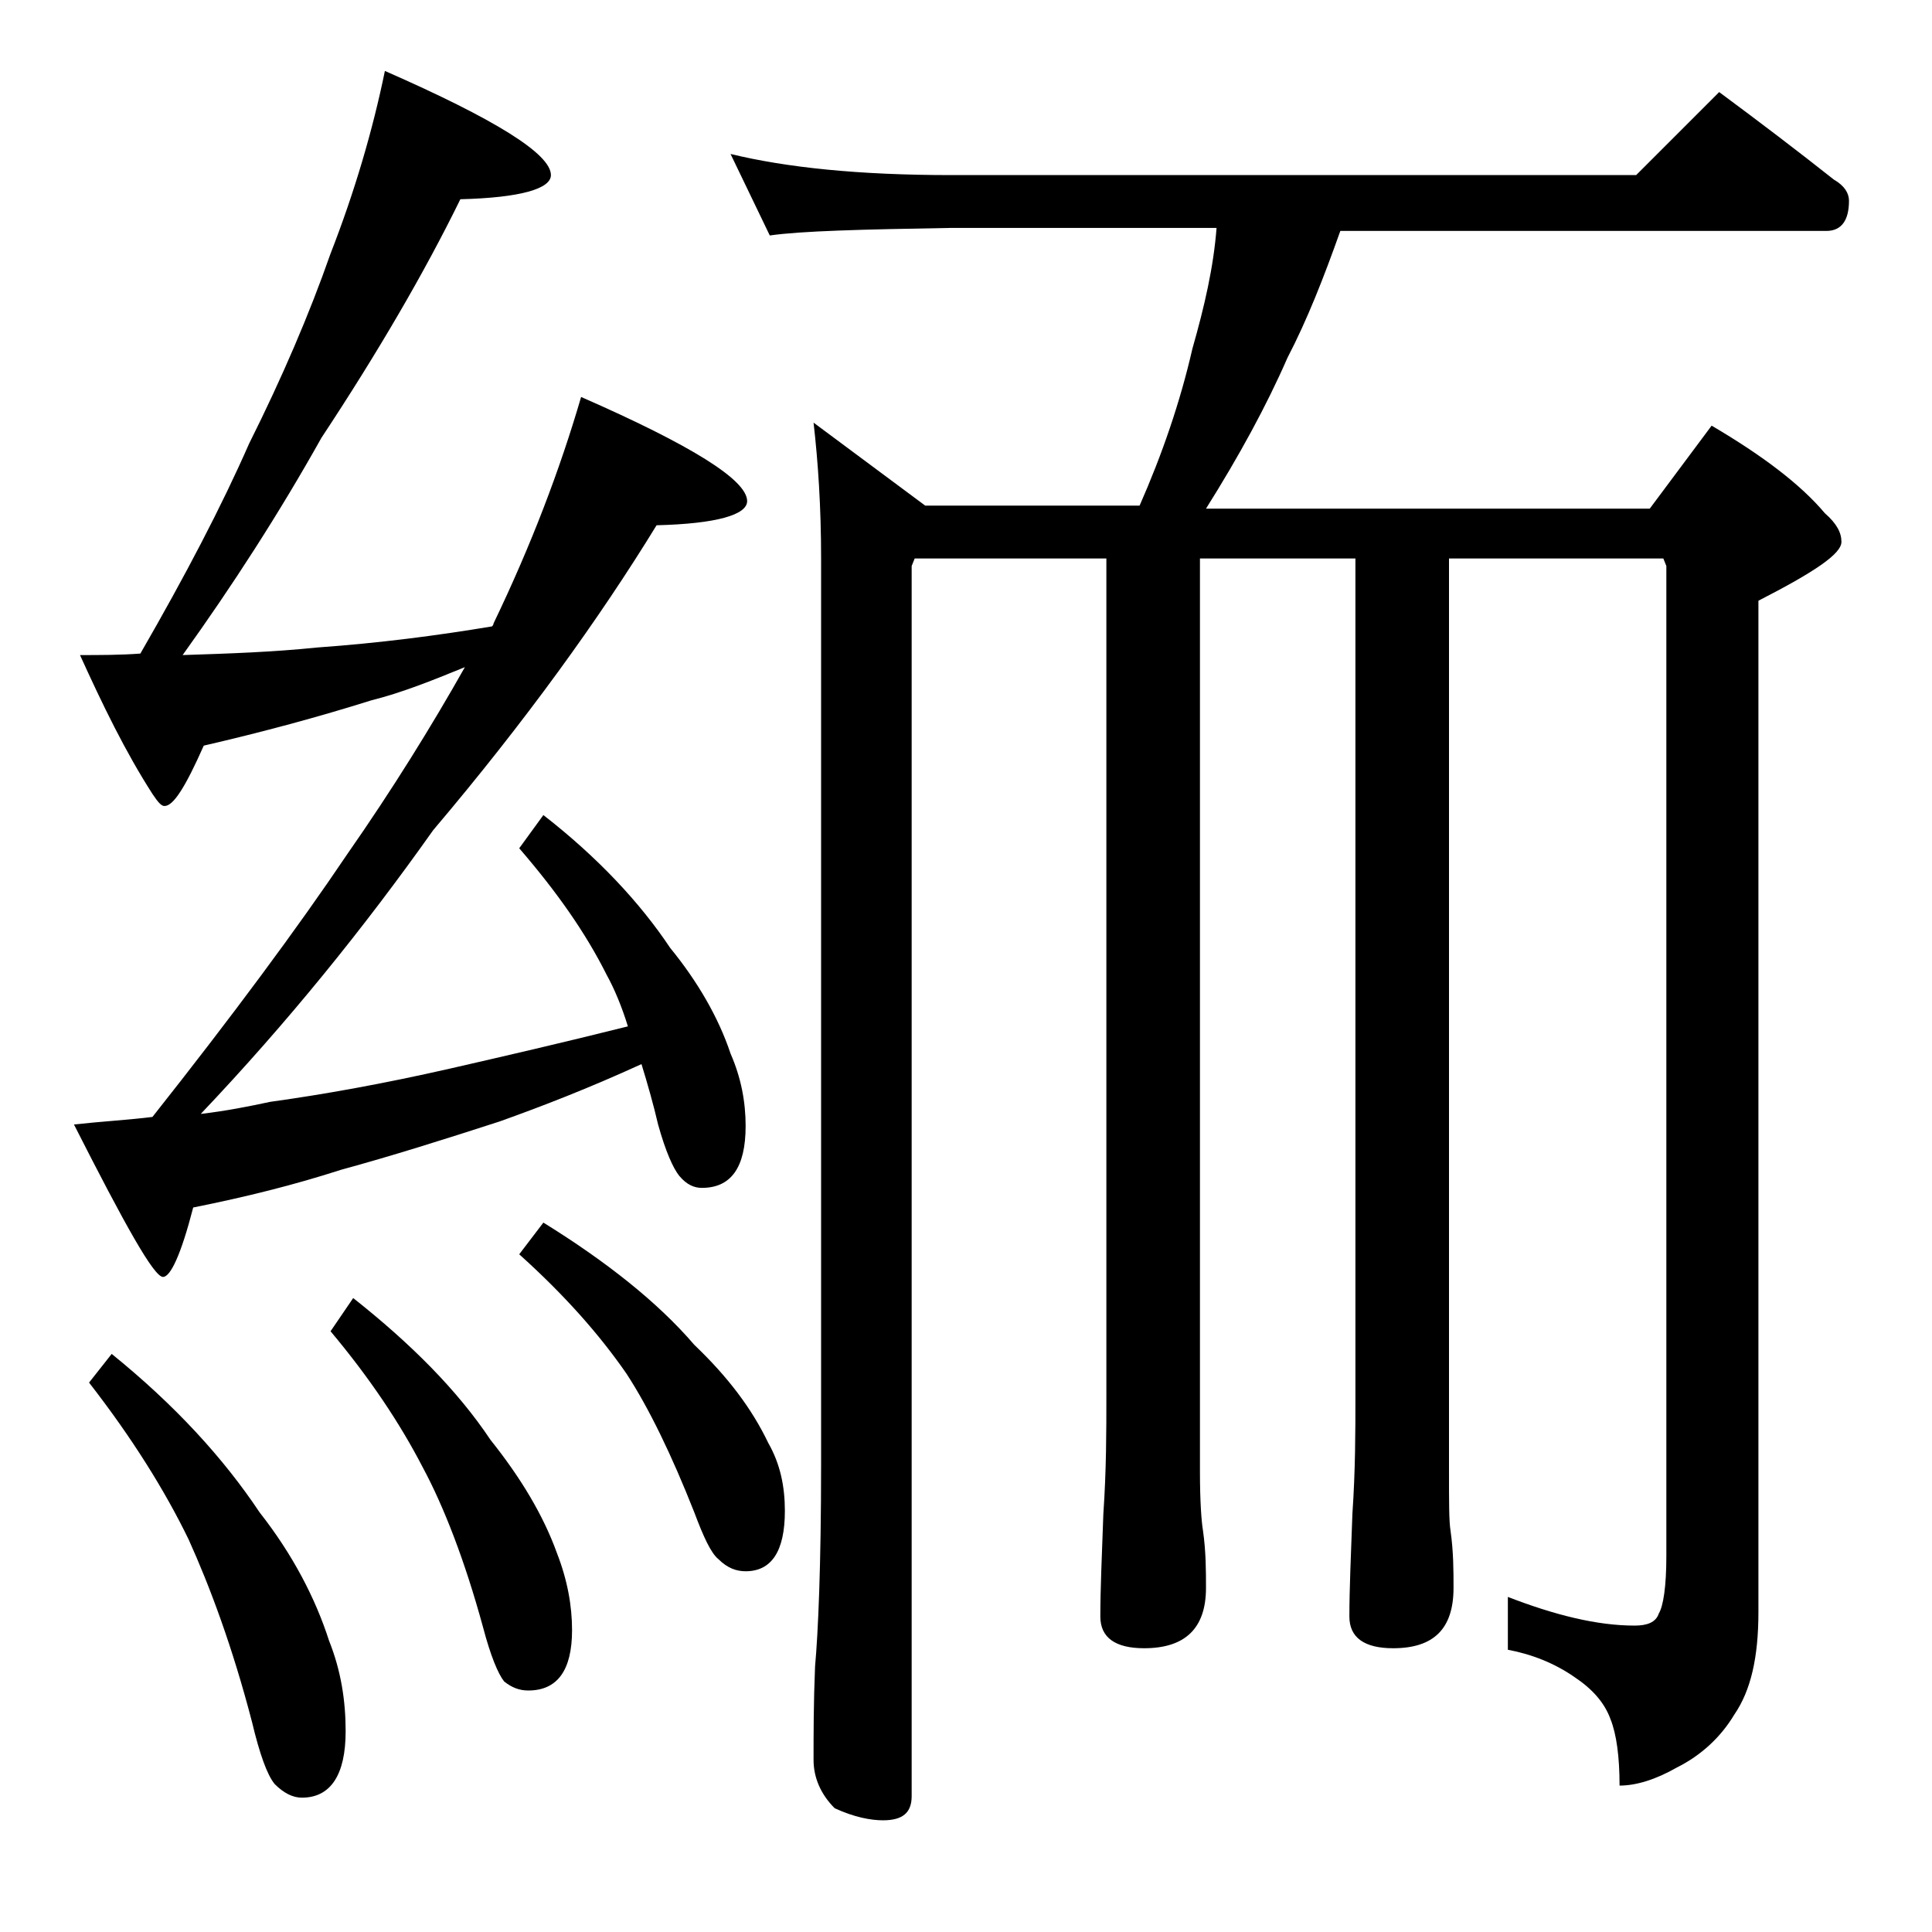
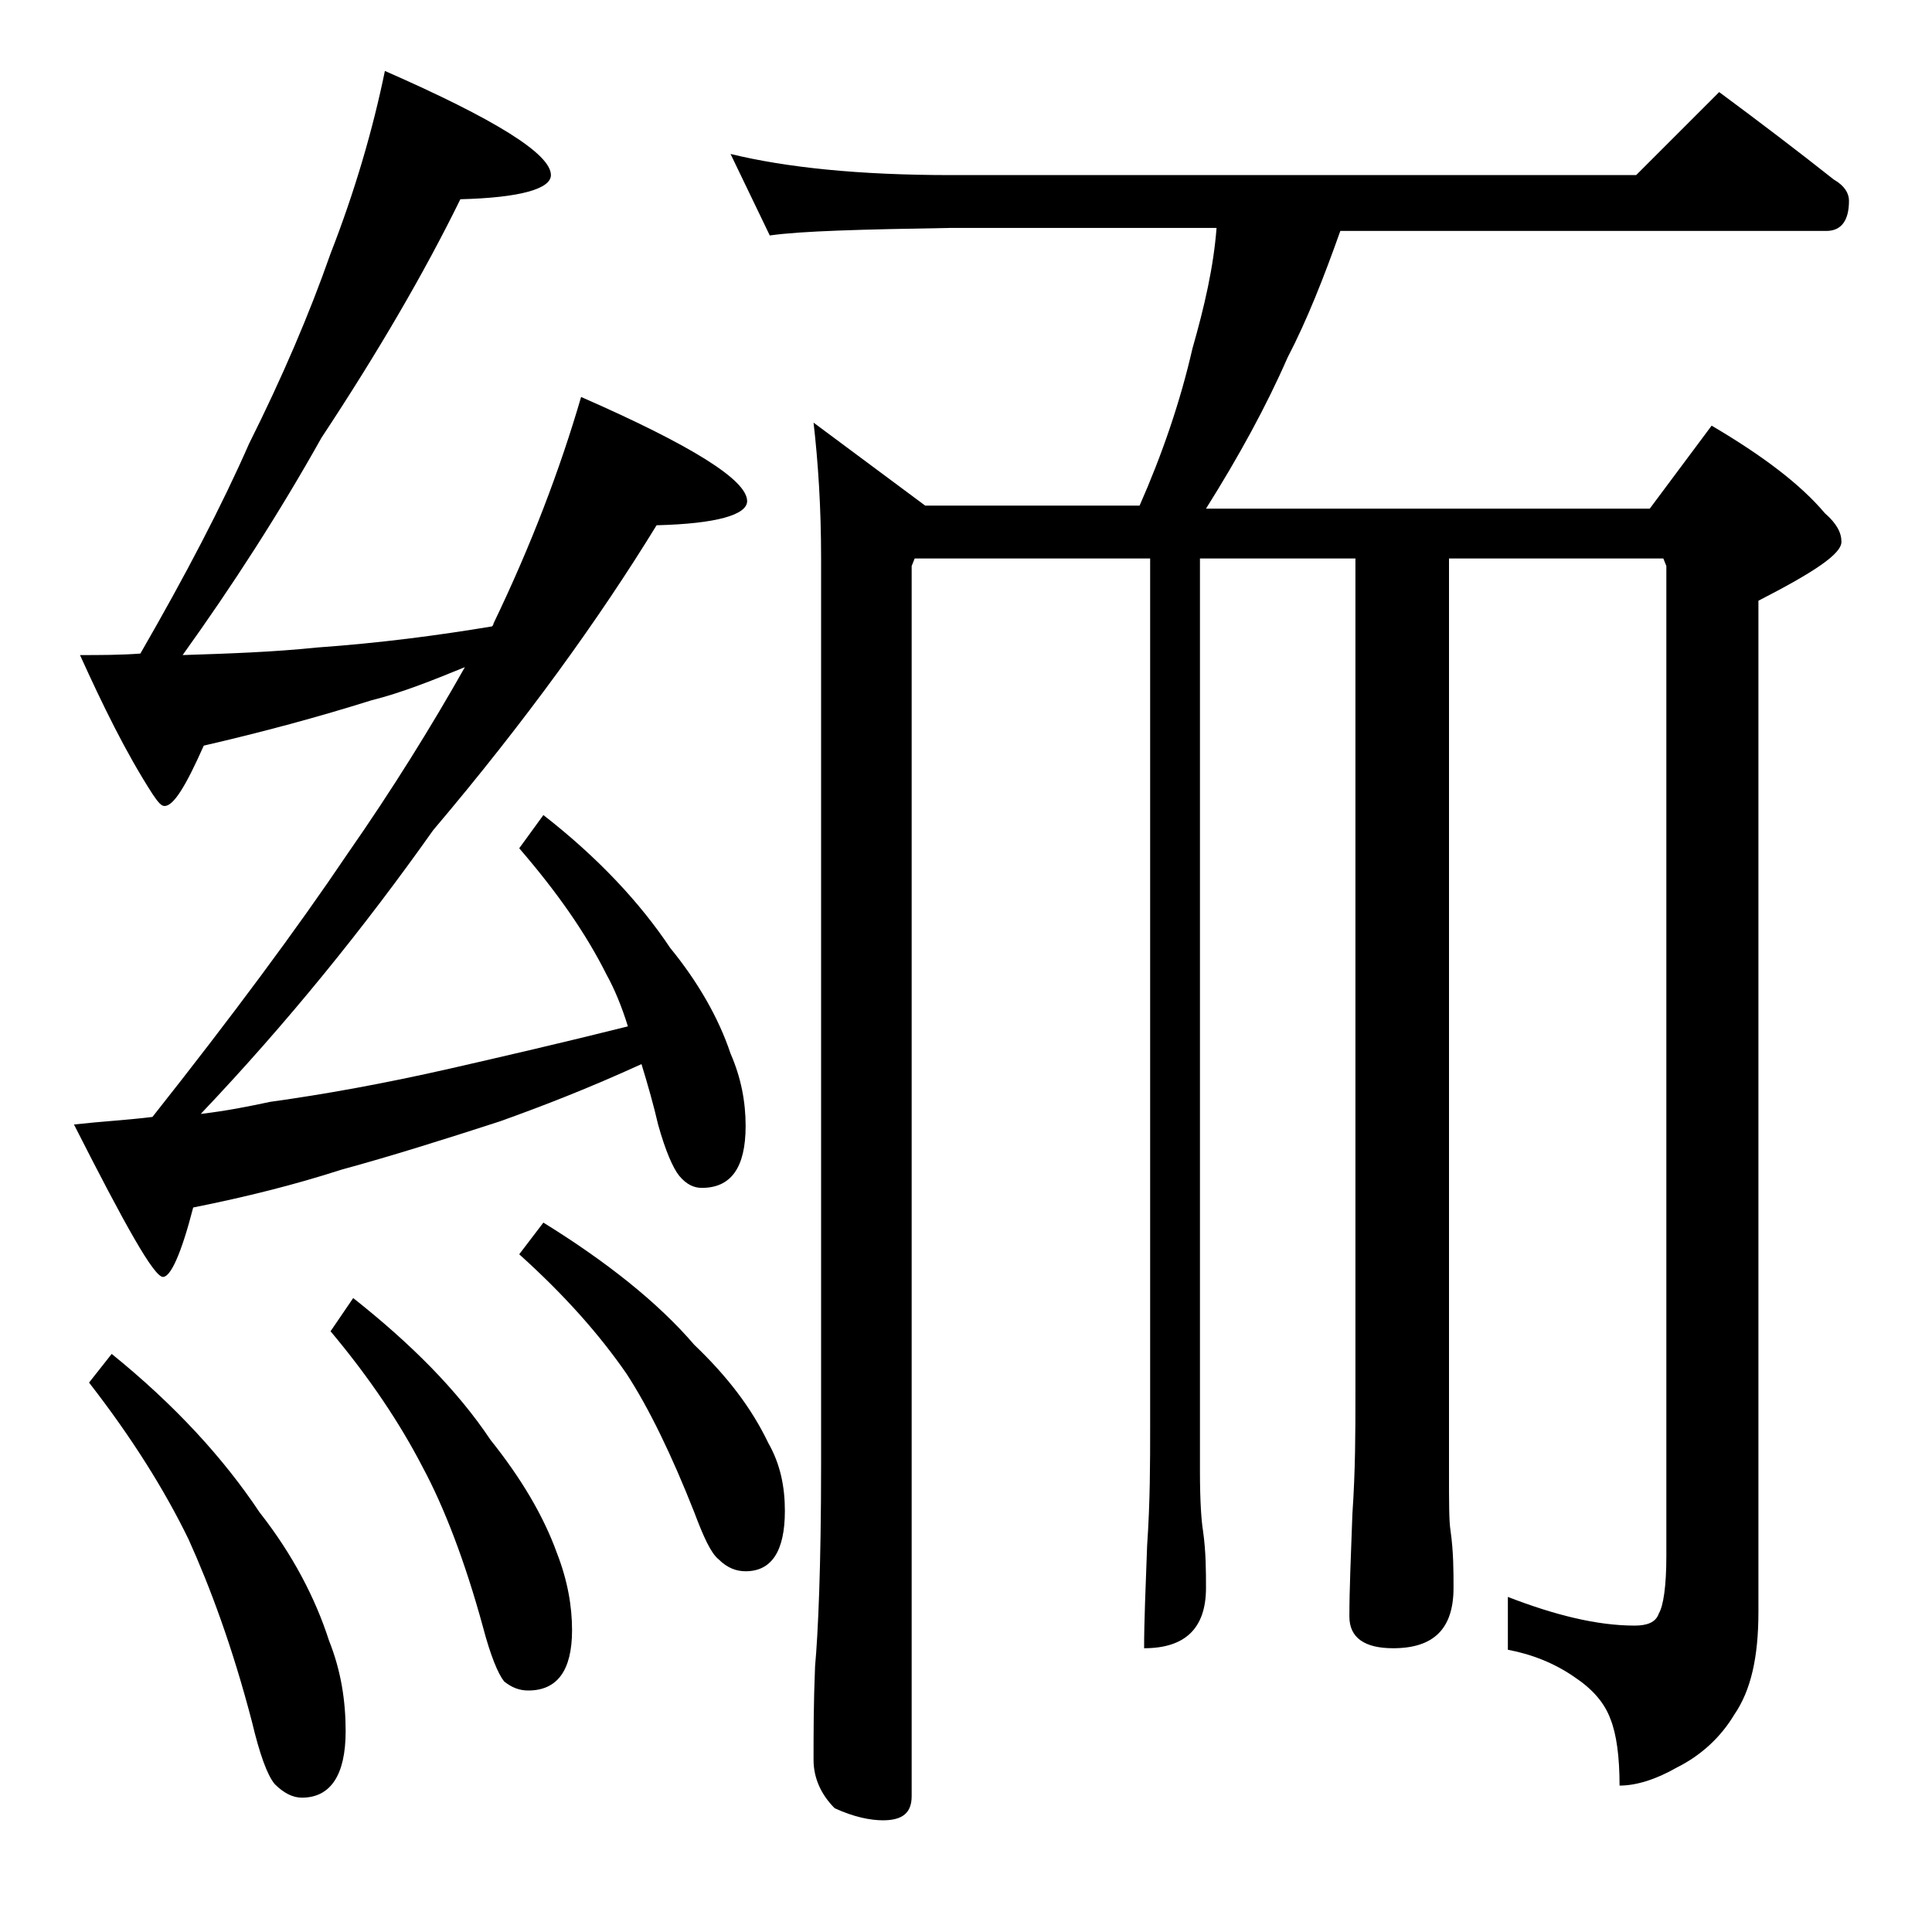
<svg xmlns="http://www.w3.org/2000/svg" version="1.1" id="Layer_1" x="0px" y="0px" viewBox="0 0 128 128" enable-background="new 0 0 128 128" xml:space="preserve">
-   <path d="M25.5,4.7c7.3,3.2,11,5.5,11,6.9c0,0.9-2,1.5-6,1.6c-2.4,4.9-5.5,10.2-9.2,15.8c-2.8,5-5.9,9.8-9.2,14.4  c3.1-0.1,6-0.2,8.9-0.5c4.2-0.3,8-0.8,11.6-1.4c0.1-0.1,0.1-0.2,0.1-0.2c2.5-5.2,4.4-10.2,5.8-15c7.3,3.2,11,5.5,11,6.9  c0,0.9-2,1.5-6,1.6c-3.8,6.2-8.7,13-14.8,20.2c-4.6,6.5-9.7,12.8-15.4,18.8c1.7-0.2,3.2-0.5,4.6-0.8c3.6-0.5,7.5-1.2,11.9-2.2  c3.5-0.8,7.4-1.7,11.8-2.8c-0.4-1.3-0.9-2.5-1.4-3.4c-1.4-2.8-3.3-5.5-5.8-8.4L36,54c3.6,2.8,6.4,5.8,8.4,8.8c1.8,2.2,3.2,4.6,4,7  c0.7,1.6,1,3.2,1,4.8c0,2.8-1,4.1-2.9,4.1c-0.5,0-1-0.2-1.5-0.8c-0.4-0.5-0.9-1.6-1.4-3.4c-0.3-1.3-0.7-2.7-1.1-4  c-3.5,1.6-6.6,2.8-9.4,3.8c-3.7,1.2-7.2,2.3-10.5,3.2c-3.1,1-6.3,1.8-9.8,2.5c-0.8,3.1-1.5,4.6-2,4.6c-0.6,0-2.5-3.4-5.9-10.1  c1.8-0.2,3.6-0.3,5.2-0.5c5.3-6.7,9.6-12.5,12.9-17.4c3-4.3,5.6-8.5,7.8-12.4c-2.2,0.9-4.2,1.7-6.2,2.2c-3.5,1.1-7.2,2.1-11.1,3  c-1.2,2.7-2,4-2.6,4c-0.2,0-0.4-0.2-0.8-0.8c-1.8-2.8-3.3-5.9-4.8-9.2c1.3,0,2.7,0,4-0.1c3-5.2,5.4-9.8,7.2-13.9  c2.2-4.4,4-8.6,5.4-12.6C23.5,12.7,24.7,8.6,25.5,4.7z M7.4,89.7c4.2,3.4,7.4,6.9,9.8,10.5c2.2,2.8,3.7,5.7,4.6,8.5  c0.8,2,1.1,4,1.1,6c0,2.9-1,4.4-2.9,4.4c-0.6,0-1.2-0.3-1.8-0.9c-0.5-0.6-1-2-1.5-4.1c-1.3-5-2.8-9-4.2-12.1  c-1.6-3.3-3.8-6.8-6.6-10.4L7.4,89.7z M23.4,86c3.8,3,6.9,6.1,9.1,9.4c2,2.5,3.5,5,4.4,7.5c0.7,1.8,1,3.5,1,5.1c0,2.7-1,4-2.9,4  c-0.6,0-1.1-0.2-1.6-0.6c-0.4-0.5-0.9-1.7-1.4-3.6c-1.2-4.4-2.6-8-4-10.6c-1.5-2.9-3.5-5.9-6.1-9L23.4,86z M36,81  c4.2,2.6,7.6,5.3,10,8.1c2.2,2.1,3.8,4.2,4.9,6.5c0.8,1.4,1.1,2.9,1.1,4.5c0,2.7-0.9,4-2.6,4c-0.6,0-1.2-0.2-1.8-0.8  c-0.5-0.4-1-1.5-1.6-3.1c-1.5-3.8-3-6.9-4.5-9.2c-1.8-2.6-4.1-5.2-7.1-7.9L36,81z M48.4,10.2c3.7,0.9,8.5,1.4,14.6,1.4h45.4l5.5-5.5  c2.7,2,5.2,3.9,7.6,5.8c0.7,0.4,1,0.9,1,1.4c0,1.3-0.5,2-1.5,2H88.8c-1.1,3.1-2.2,5.9-3.5,8.4c-1.4,3.2-3.2,6.5-5.4,10h29.4l4.1-5.5  c3.4,2,5.9,3.9,7.5,5.8c0.8,0.7,1.1,1.3,1.1,1.9c0,0.8-1.8,2-5.5,3.9v67c0,3-0.5,5.2-1.6,6.8c-0.9,1.5-2.2,2.7-3.8,3.5  c-1.4,0.8-2.7,1.2-3.8,1.2c0-1.9-0.2-3.4-0.6-4.4c-0.4-1.1-1.2-2-2.4-2.8c-1.3-0.9-2.8-1.5-4.4-1.8v-3.5c3.1,1.2,5.9,1.9,8.4,1.9  c0.8,0,1.4-0.2,1.6-0.8c0.3-0.5,0.5-1.8,0.5-3.8V37.5l-0.2-0.5H96v60.5c0,2,0,3.3,0.1,3.9c0.2,1.4,0.2,2.7,0.2,3.8c0,2.7-1.3,4-4,4  c-1.9,0-2.9-0.7-2.9-2.1c0-1.8,0.1-4,0.2-6.8c0.2-2.9,0.2-5.5,0.2-7.8V37H79.5v60.5c0,2,0.1,3.3,0.2,3.9c0.2,1.4,0.2,2.7,0.2,3.8  c0,2.7-1.4,4-4.1,4c-1.9,0-2.9-0.7-2.9-2.1c0-1.8,0.1-4,0.2-6.8c0.2-2.9,0.2-5.5,0.2-7.8V37H60.6l-0.2,0.5V119  c0,1.1-0.6,1.6-1.9,1.6c-0.8,0-1.9-0.2-3.2-0.8c-0.9-0.9-1.4-2-1.4-3.2c0-1.7,0-3.8,0.1-6.2c0.2-2.2,0.4-6.6,0.4-13.4V37  c0-3.4-0.2-6.4-0.5-9l7.4,5.5h14.2c1.5-3.4,2.7-6.9,3.5-10.4c0.8-2.8,1.4-5.4,1.6-8H63c-5.9,0.1-9.9,0.2-12,0.5L48.4,10.2z" />
+   <path d="M25.5,4.7c7.3,3.2,11,5.5,11,6.9c0,0.9-2,1.5-6,1.6c-2.4,4.9-5.5,10.2-9.2,15.8c-2.8,5-5.9,9.8-9.2,14.4  c3.1-0.1,6-0.2,8.9-0.5c4.2-0.3,8-0.8,11.6-1.4c0.1-0.1,0.1-0.2,0.1-0.2c2.5-5.2,4.4-10.2,5.8-15c7.3,3.2,11,5.5,11,6.9  c0,0.9-2,1.5-6,1.6c-3.8,6.2-8.7,13-14.8,20.2c-4.6,6.5-9.7,12.8-15.4,18.8c1.7-0.2,3.2-0.5,4.6-0.8c3.6-0.5,7.5-1.2,11.9-2.2  c3.5-0.8,7.4-1.7,11.8-2.8c-0.4-1.3-0.9-2.5-1.4-3.4c-1.4-2.8-3.3-5.5-5.8-8.4L36,54c3.6,2.8,6.4,5.8,8.4,8.8c1.8,2.2,3.2,4.6,4,7  c0.7,1.6,1,3.2,1,4.8c0,2.8-1,4.1-2.9,4.1c-0.5,0-1-0.2-1.5-0.8c-0.4-0.5-0.9-1.6-1.4-3.4c-0.3-1.3-0.7-2.7-1.1-4  c-3.5,1.6-6.6,2.8-9.4,3.8c-3.7,1.2-7.2,2.3-10.5,3.2c-3.1,1-6.3,1.8-9.8,2.5c-0.8,3.1-1.5,4.6-2,4.6c-0.6,0-2.5-3.4-5.9-10.1  c1.8-0.2,3.6-0.3,5.2-0.5c5.3-6.7,9.6-12.5,12.9-17.4c3-4.3,5.6-8.5,7.8-12.4c-2.2,0.9-4.2,1.7-6.2,2.2c-3.5,1.1-7.2,2.1-11.1,3  c-1.2,2.7-2,4-2.6,4c-0.2,0-0.4-0.2-0.8-0.8c-1.8-2.8-3.3-5.9-4.8-9.2c1.3,0,2.7,0,4-0.1c3-5.2,5.4-9.8,7.2-13.9  c2.2-4.4,4-8.6,5.4-12.6C23.5,12.7,24.7,8.6,25.5,4.7z M7.4,89.7c4.2,3.4,7.4,6.9,9.8,10.5c2.2,2.8,3.7,5.7,4.6,8.5  c0.8,2,1.1,4,1.1,6c0,2.9-1,4.4-2.9,4.4c-0.6,0-1.2-0.3-1.8-0.9c-0.5-0.6-1-2-1.5-4.1c-1.3-5-2.8-9-4.2-12.1  c-1.6-3.3-3.8-6.8-6.6-10.4L7.4,89.7z M23.4,86c3.8,3,6.9,6.1,9.1,9.4c2,2.5,3.5,5,4.4,7.5c0.7,1.8,1,3.5,1,5.1c0,2.7-1,4-2.9,4  c-0.6,0-1.1-0.2-1.6-0.6c-0.4-0.5-0.9-1.7-1.4-3.6c-1.2-4.4-2.6-8-4-10.6c-1.5-2.9-3.5-5.9-6.1-9L23.4,86z M36,81  c4.2,2.6,7.6,5.3,10,8.1c2.2,2.1,3.8,4.2,4.9,6.5c0.8,1.4,1.1,2.9,1.1,4.5c0,2.7-0.9,4-2.6,4c-0.6,0-1.2-0.2-1.8-0.8  c-0.5-0.4-1-1.5-1.6-3.1c-1.5-3.8-3-6.9-4.5-9.2c-1.8-2.6-4.1-5.2-7.1-7.9L36,81z M48.4,10.2c3.7,0.9,8.5,1.4,14.6,1.4h45.4l5.5-5.5  c2.7,2,5.2,3.9,7.6,5.8c0.7,0.4,1,0.9,1,1.4c0,1.3-0.5,2-1.5,2H88.8c-1.1,3.1-2.2,5.9-3.5,8.4c-1.4,3.2-3.2,6.5-5.4,10h29.4l4.1-5.5  c3.4,2,5.9,3.9,7.5,5.8c0.8,0.7,1.1,1.3,1.1,1.9c0,0.8-1.8,2-5.5,3.9v67c0,3-0.5,5.2-1.6,6.8c-0.9,1.5-2.2,2.7-3.8,3.5  c-1.4,0.8-2.7,1.2-3.8,1.2c0-1.9-0.2-3.4-0.6-4.4c-0.4-1.1-1.2-2-2.4-2.8c-1.3-0.9-2.8-1.5-4.4-1.8v-3.5c3.1,1.2,5.9,1.9,8.4,1.9  c0.8,0,1.4-0.2,1.6-0.8c0.3-0.5,0.5-1.8,0.5-3.8V37.5l-0.2-0.5H96v60.5c0,2,0,3.3,0.1,3.9c0.2,1.4,0.2,2.7,0.2,3.8c0,2.7-1.3,4-4,4  c-1.9,0-2.9-0.7-2.9-2.1c0-1.8,0.1-4,0.2-6.8c0.2-2.9,0.2-5.5,0.2-7.8V37H79.5v60.5c0,2,0.1,3.3,0.2,3.9c0.2,1.4,0.2,2.7,0.2,3.8  c0,2.7-1.4,4-4.1,4c0-1.8,0.1-4,0.2-6.8c0.2-2.9,0.2-5.5,0.2-7.8V37H60.6l-0.2,0.5V119  c0,1.1-0.6,1.6-1.9,1.6c-0.8,0-1.9-0.2-3.2-0.8c-0.9-0.9-1.4-2-1.4-3.2c0-1.7,0-3.8,0.1-6.2c0.2-2.2,0.4-6.6,0.4-13.4V37  c0-3.4-0.2-6.4-0.5-9l7.4,5.5h14.2c1.5-3.4,2.7-6.9,3.5-10.4c0.8-2.8,1.4-5.4,1.6-8H63c-5.9,0.1-9.9,0.2-12,0.5L48.4,10.2z" />
</svg>